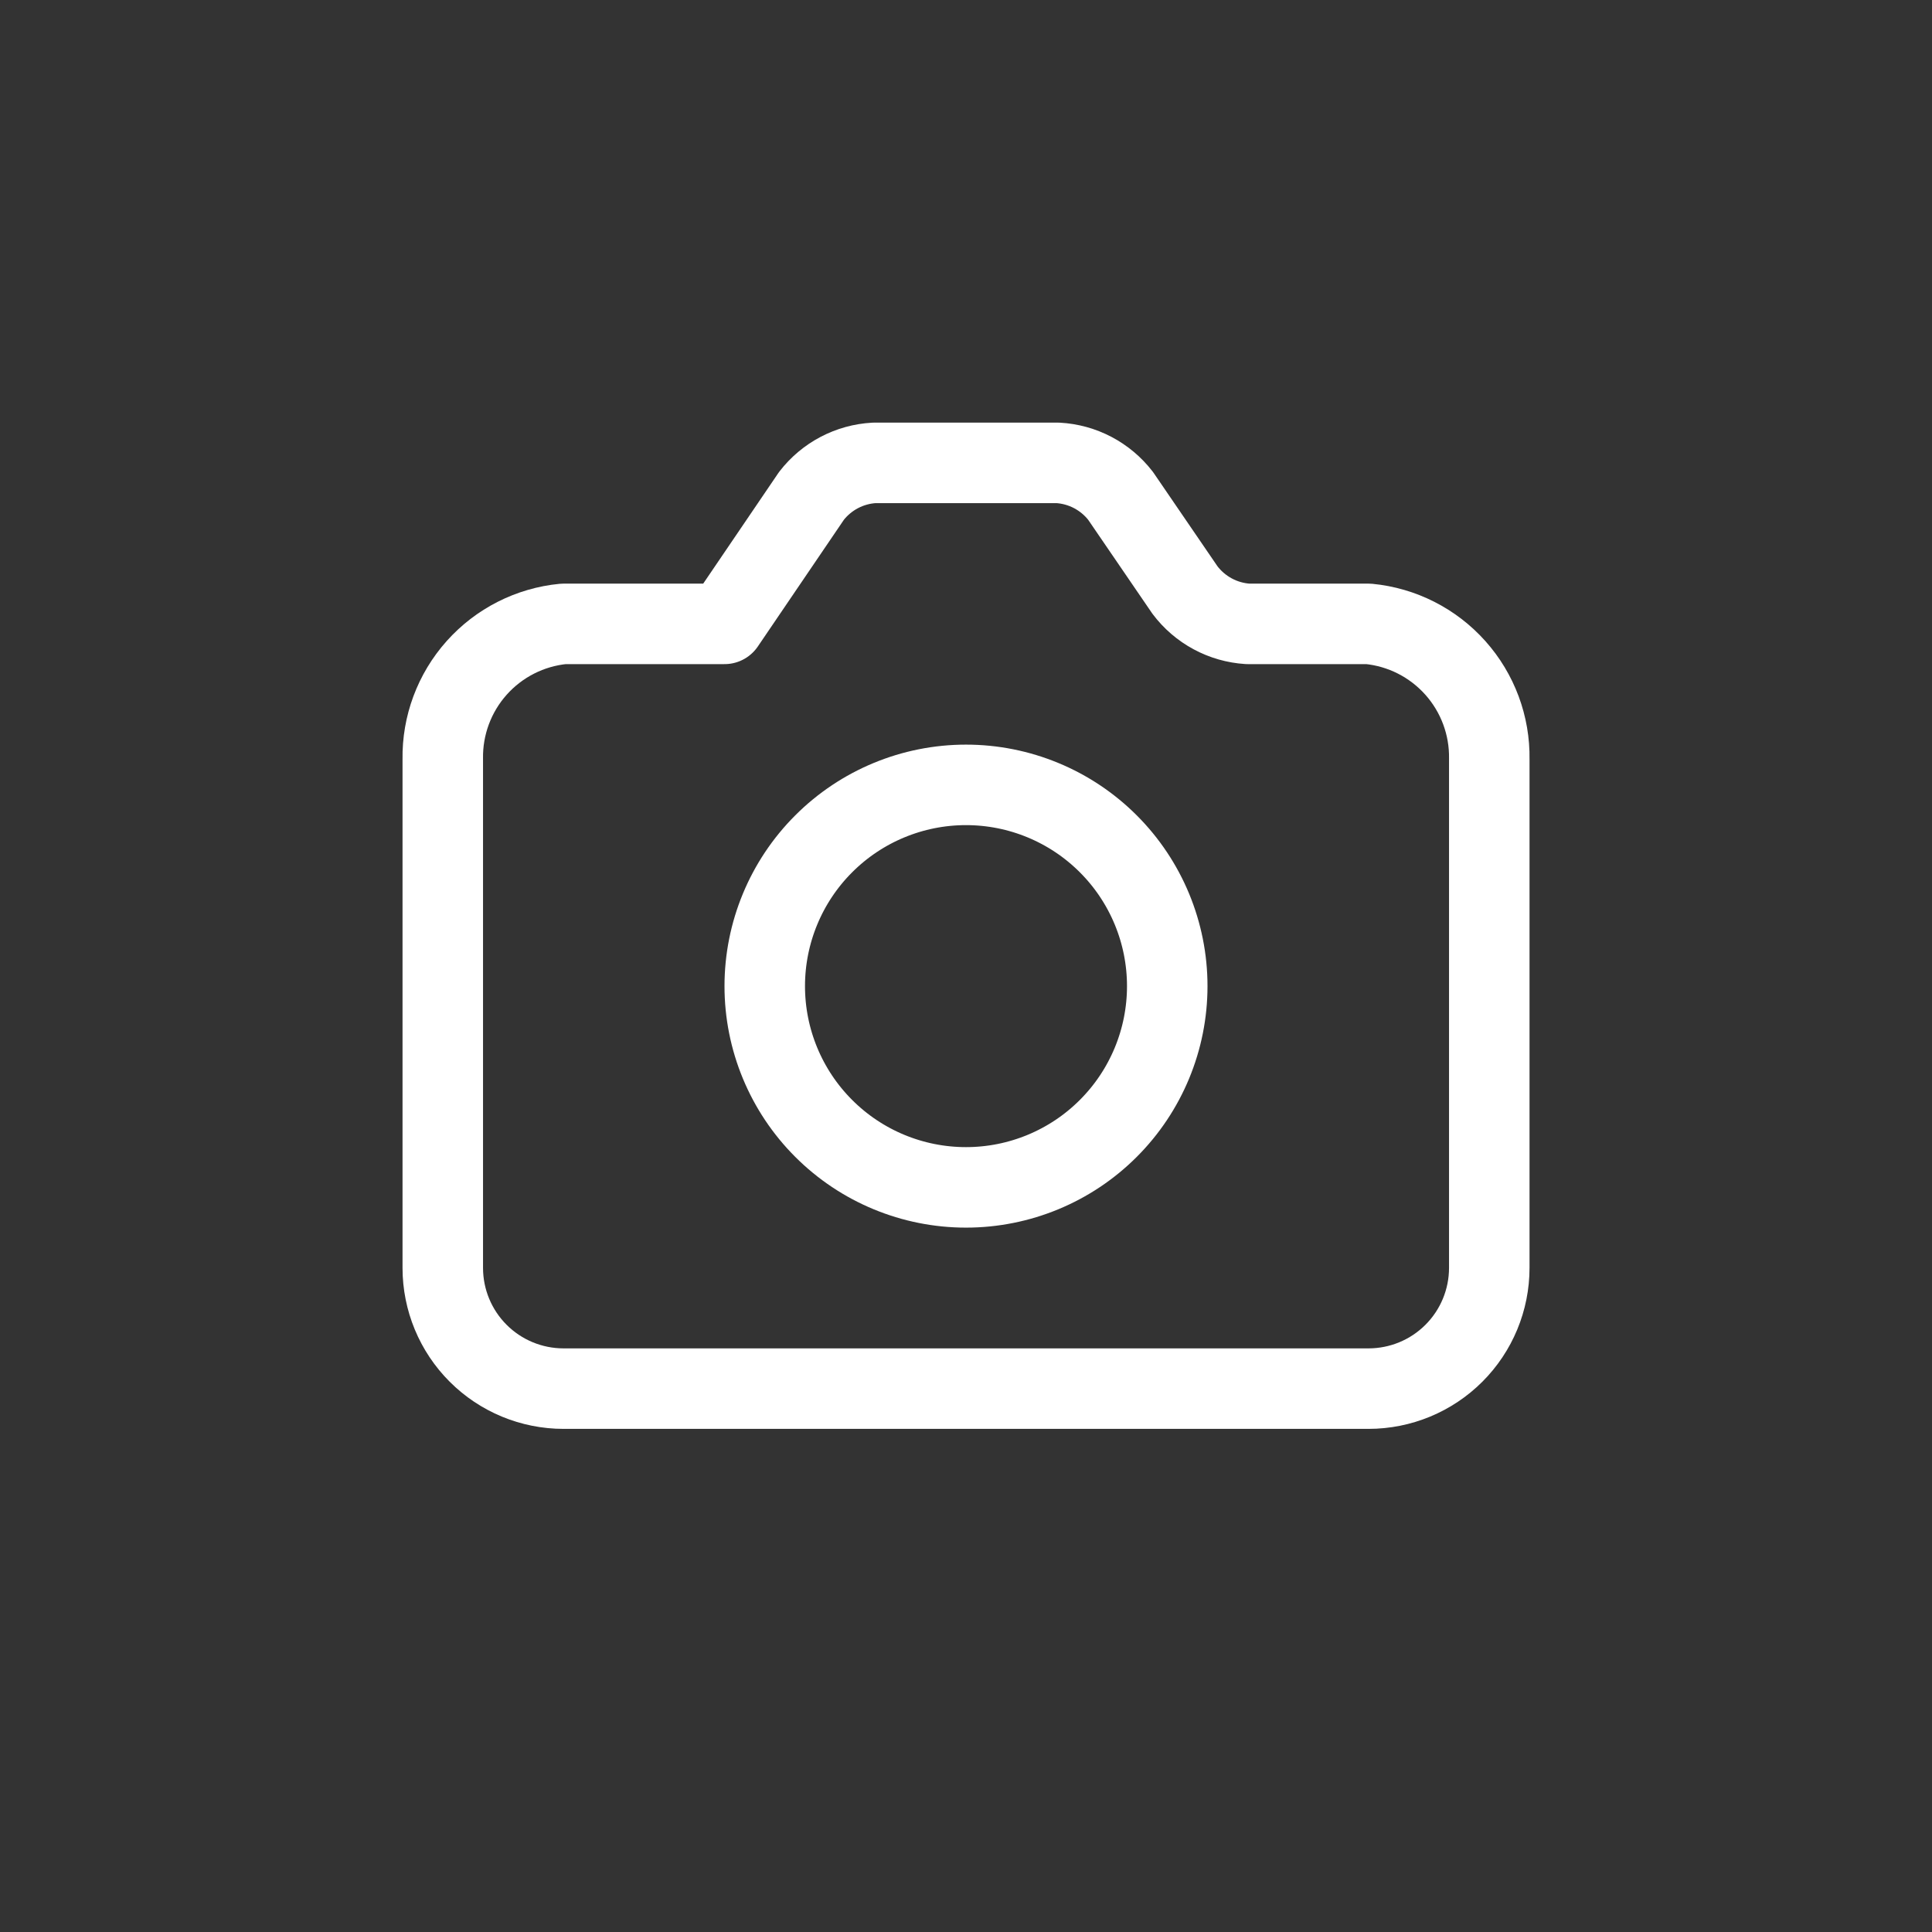
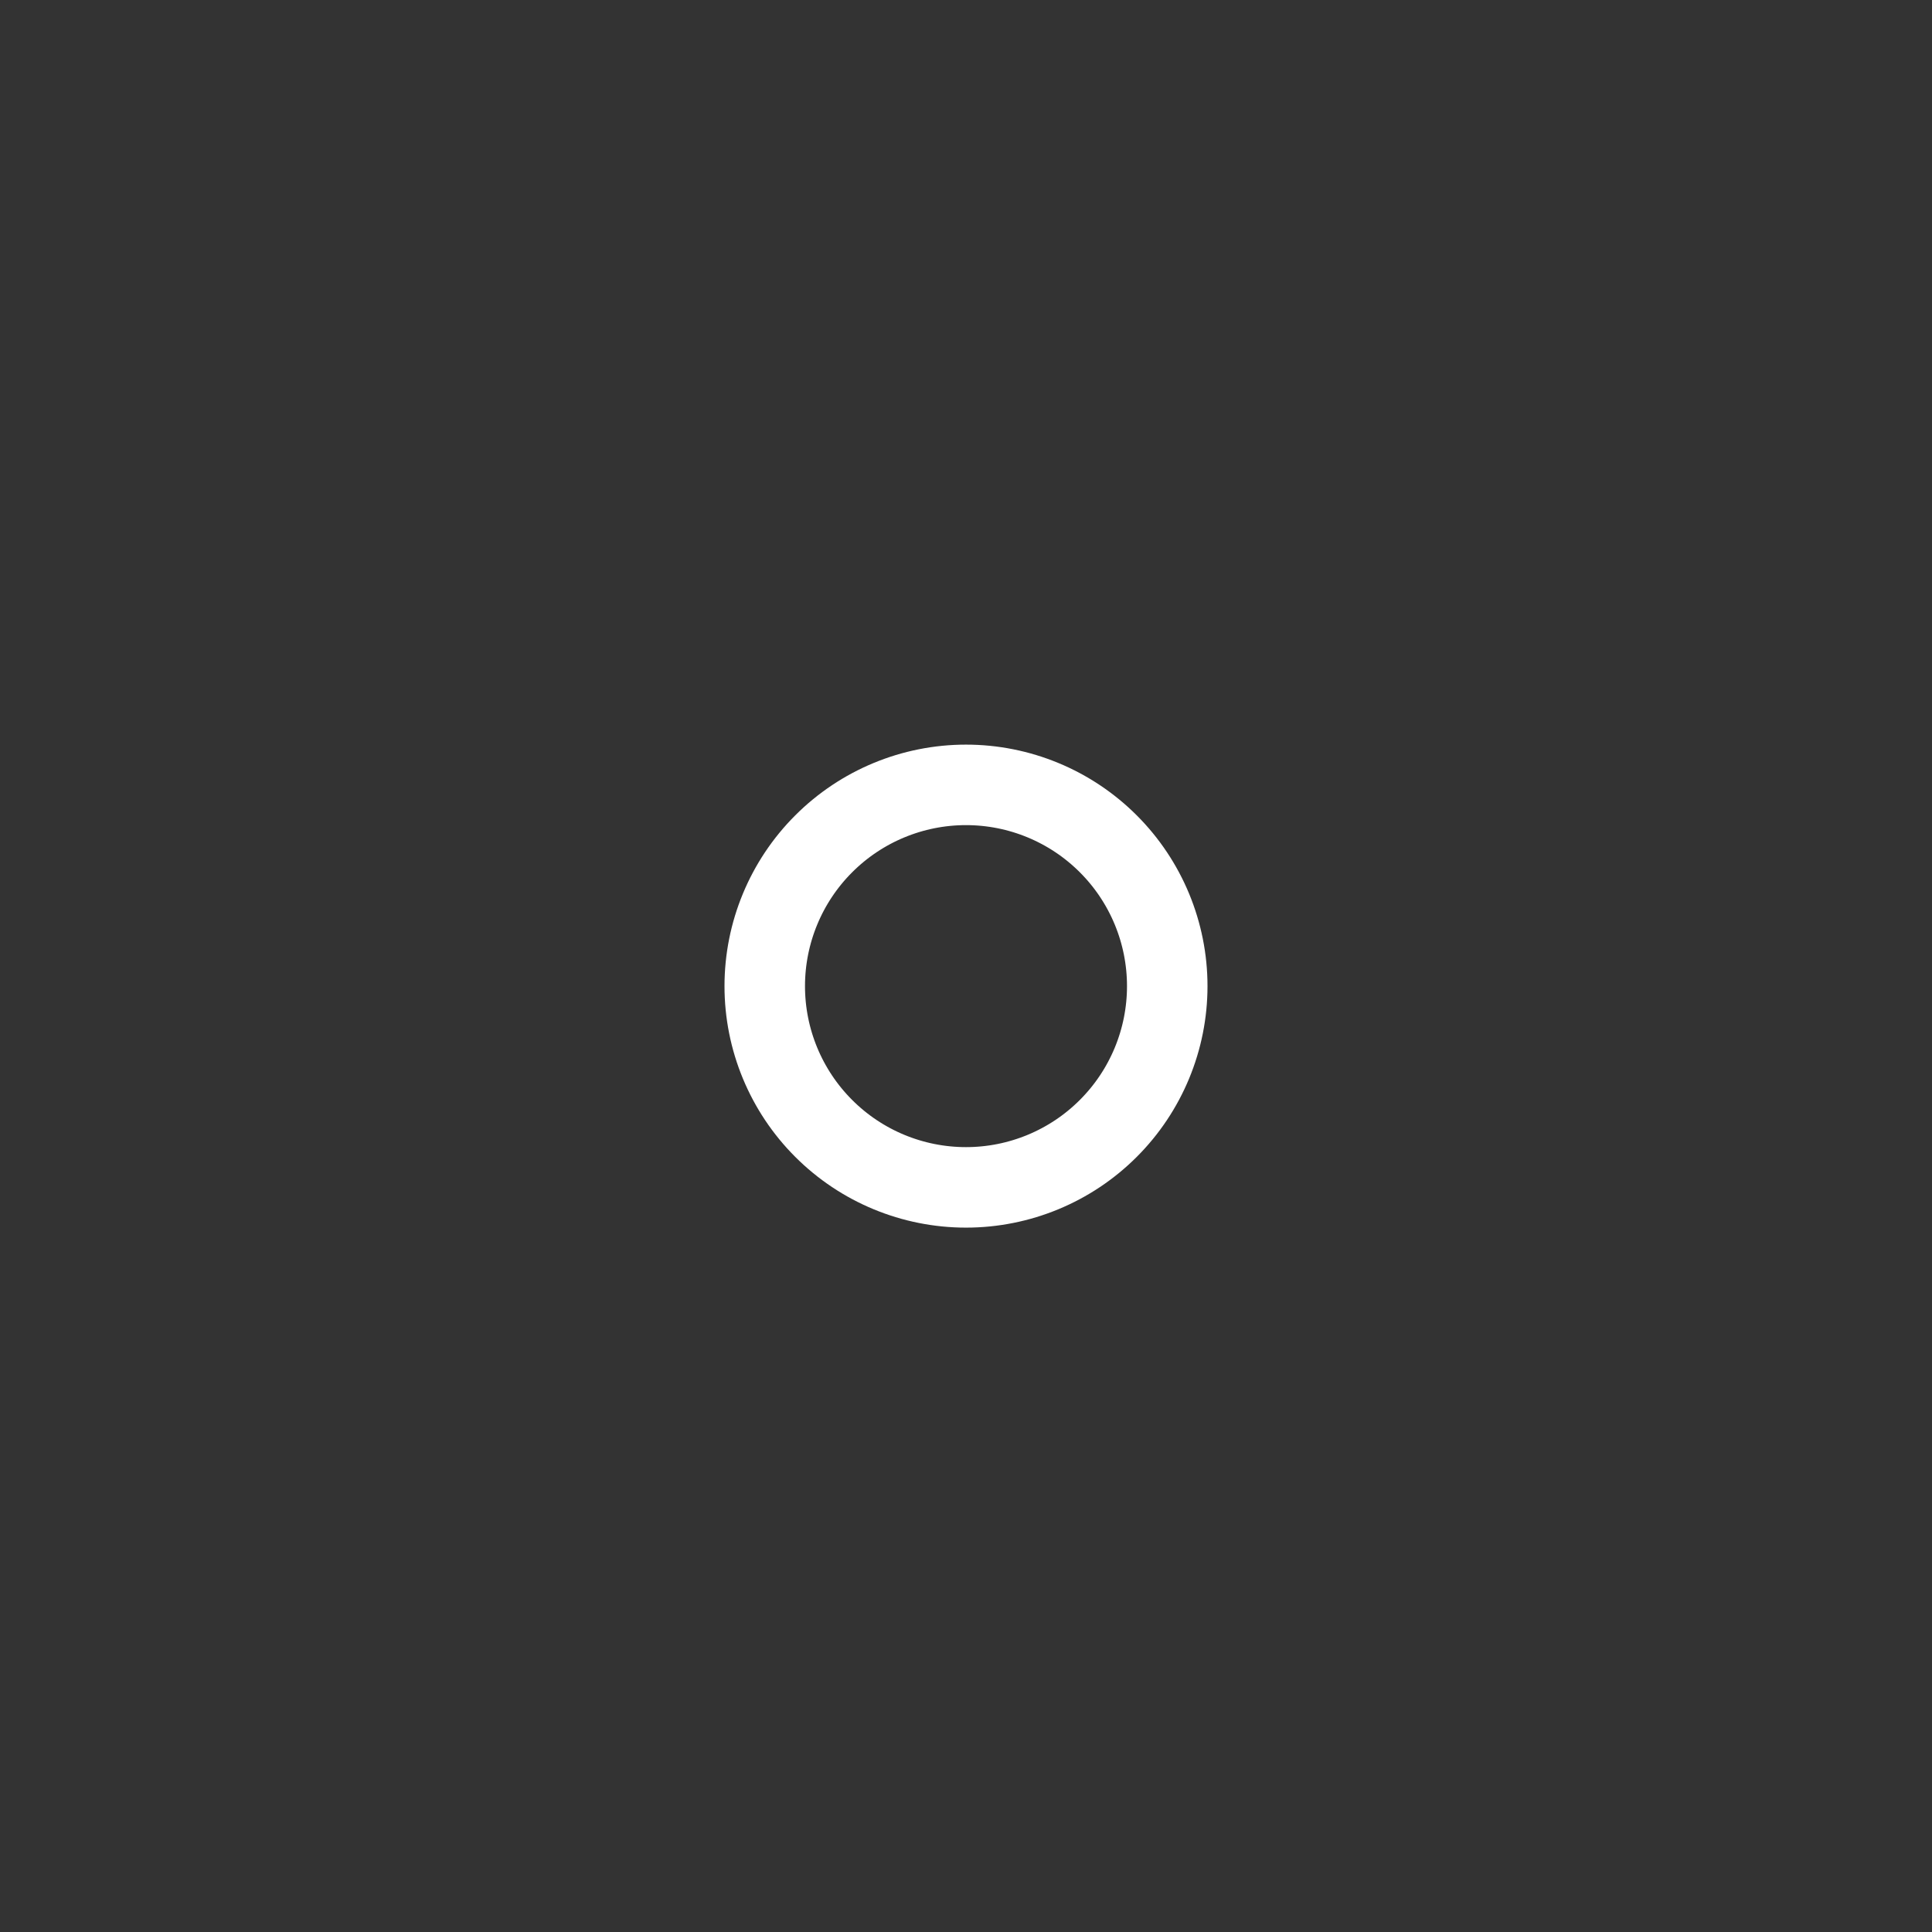
<svg xmlns="http://www.w3.org/2000/svg" width="72" height="72" viewBox="0 0 72 72" fill="none">
  <rect x="0" y="0" width="72" height="72" fill="#333333" stroke="none" />
  <g id="Camera Settings Frame 1">
    <g id="Group">
-       <path id="Vector" d="M27.001 23.25L30.241 18.48C30.52 18.119 30.873 17.823 31.277 17.61C31.681 17.398 32.125 17.275 32.581 17.25H39.421C39.876 17.275 40.321 17.398 40.725 17.61C41.128 17.823 41.482 18.119 41.761 18.48L44.161 21.99C44.437 22.356 44.789 22.659 45.193 22.876C45.597 23.094 46.043 23.221 46.501 23.25H51.001C52.247 23.37 53.402 23.956 54.236 24.89C55.07 25.824 55.522 27.038 55.501 28.29V47.25C55.501 48.444 55.027 49.588 54.183 50.432C53.339 51.276 52.194 51.75 51.001 51.75H21.001C19.807 51.75 18.663 51.276 17.819 50.432C16.975 49.588 16.501 48.444 16.501 47.25V28.29C16.48 27.038 16.931 25.824 17.765 24.89C18.599 23.956 19.754 23.37 21.001 23.25H27.001Z" stroke="white" stroke-width="3" stroke-linecap="round" stroke-linejoin="round" />
      <path id="Vector_2" d="M28.5 36.75C28.5 38.739 29.29 40.647 30.697 42.053C32.103 43.46 34.011 44.25 36 44.25C37.989 44.25 39.897 43.46 41.303 42.053C42.71 40.647 43.5 38.739 43.5 36.75C43.5 34.761 42.71 32.853 41.303 31.447C39.897 30.04 37.989 29.25 36 29.25C34.011 29.25 32.103 30.04 30.697 31.447C29.29 32.853 28.5 34.761 28.5 36.75Z" stroke="white" stroke-width="3" stroke-linecap="round" stroke-linejoin="round" />
    </g>
  </g>
</svg>